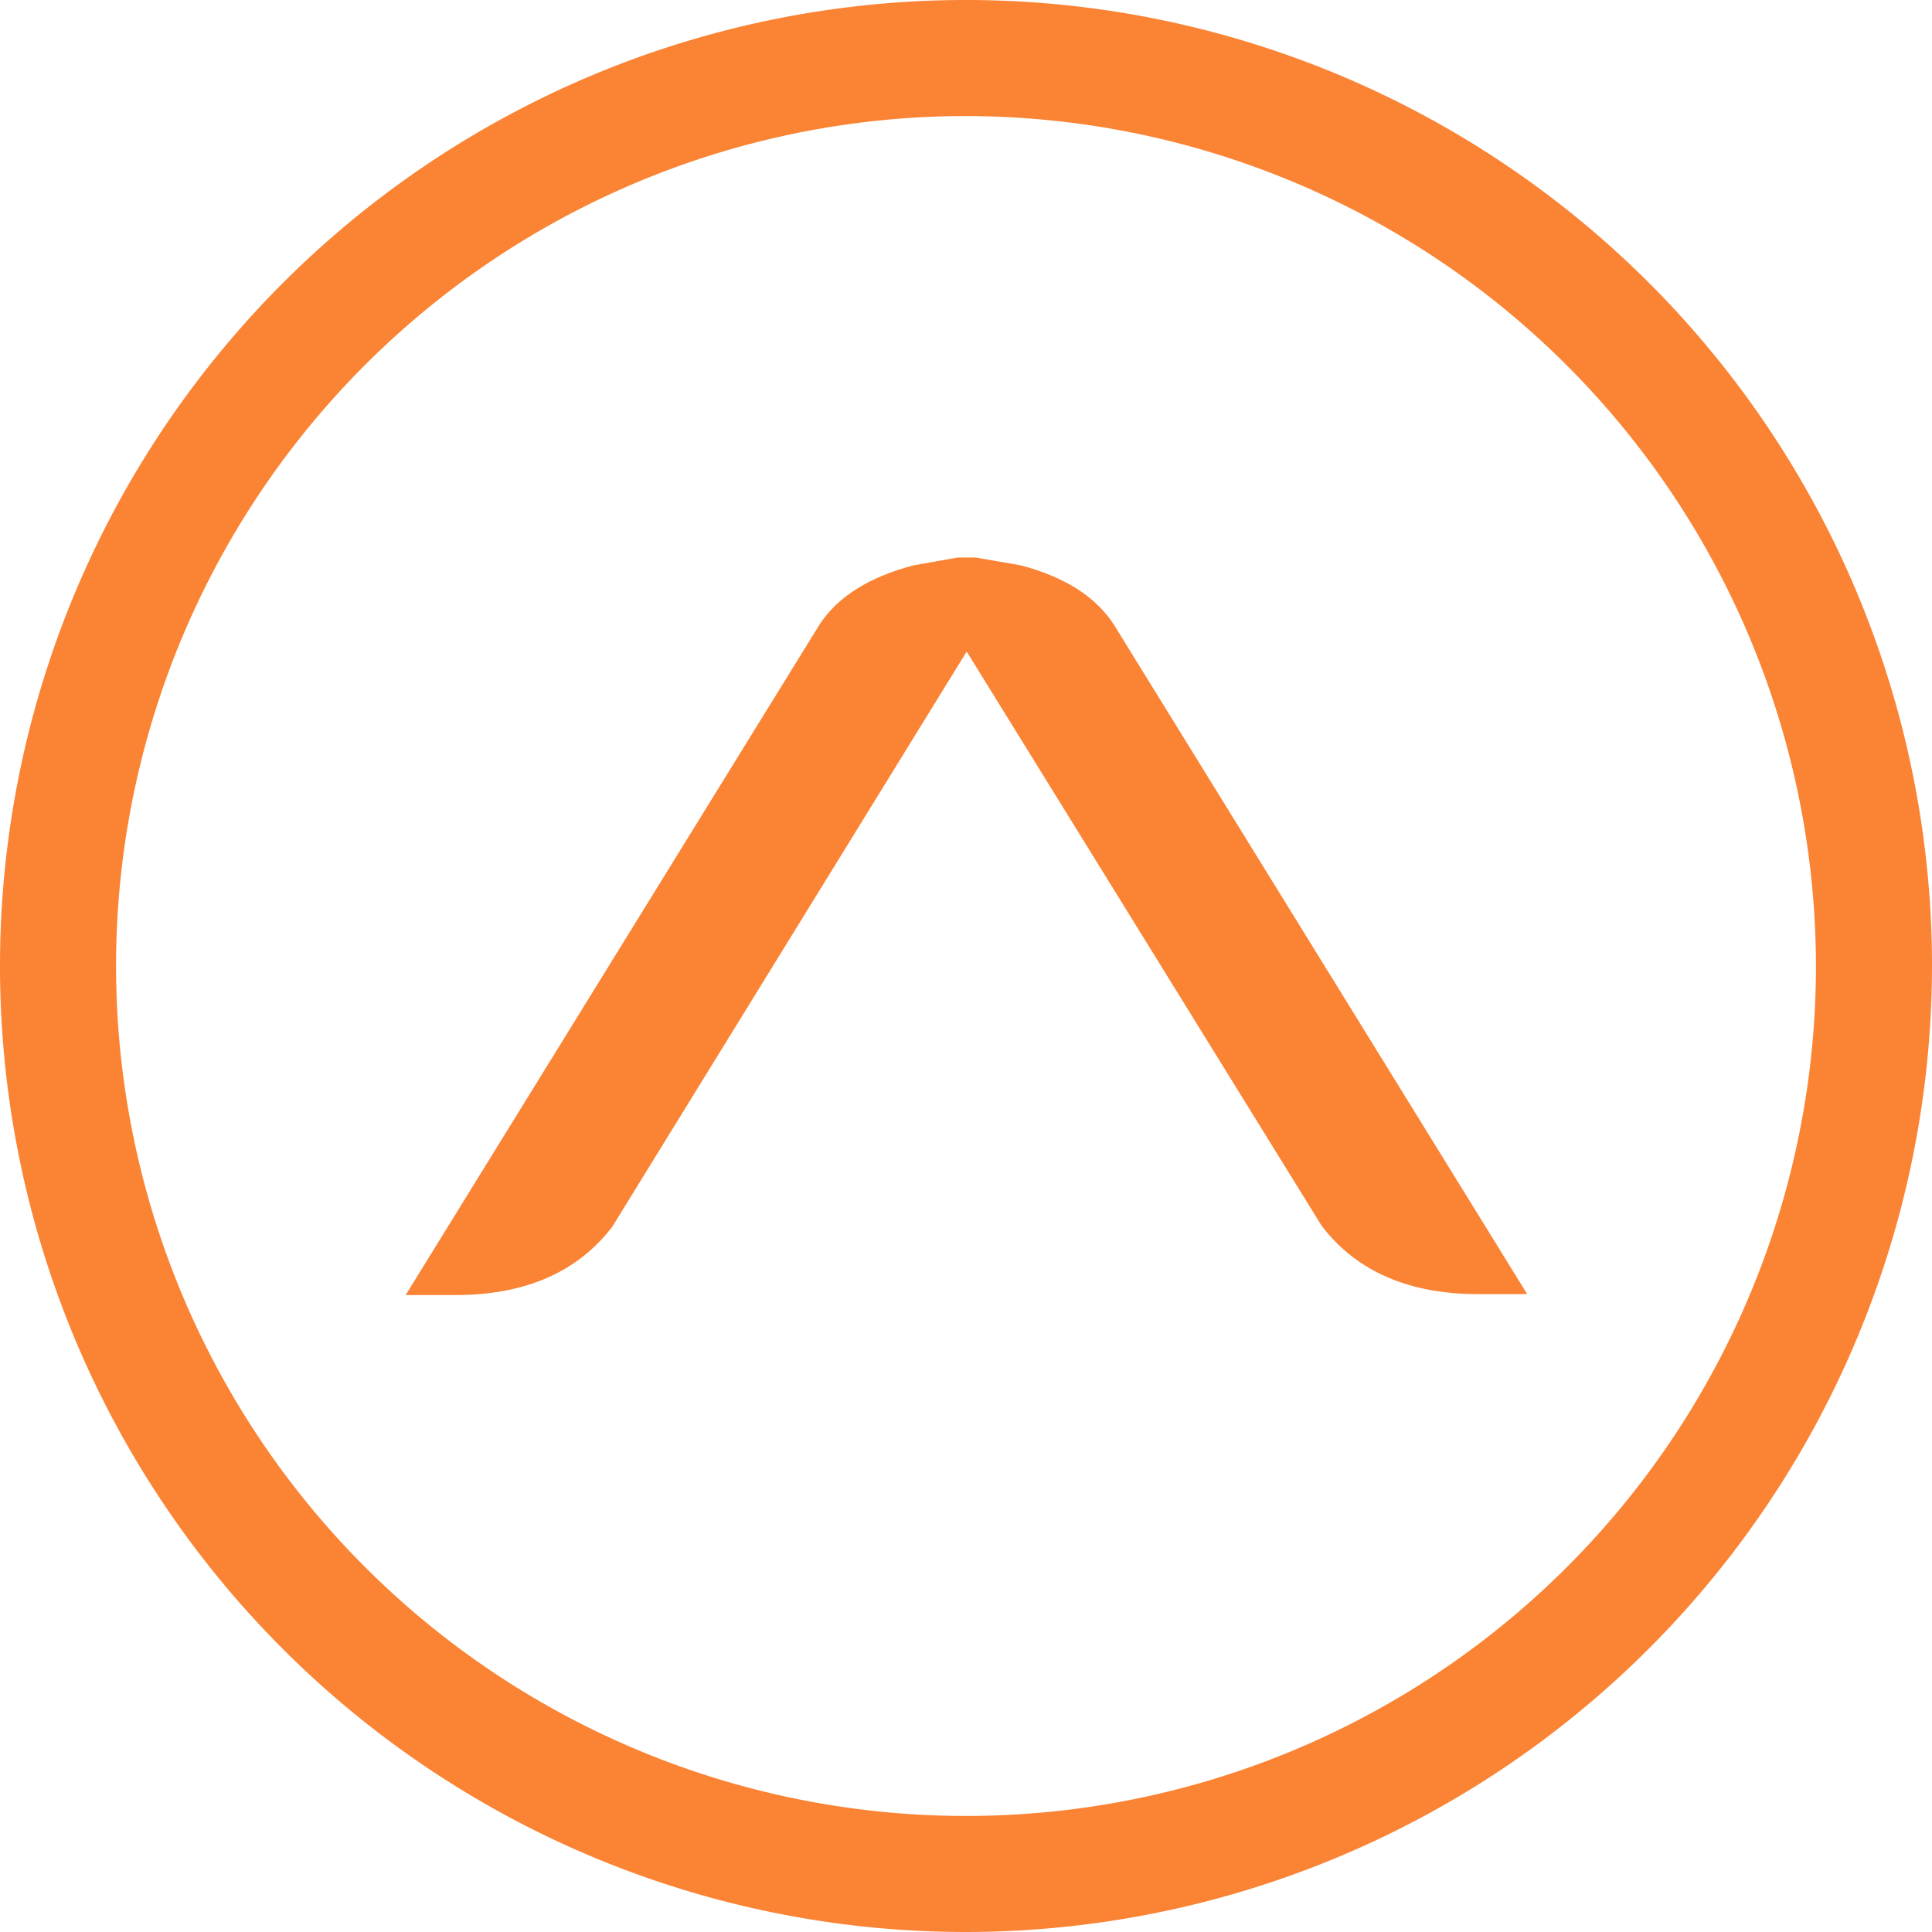
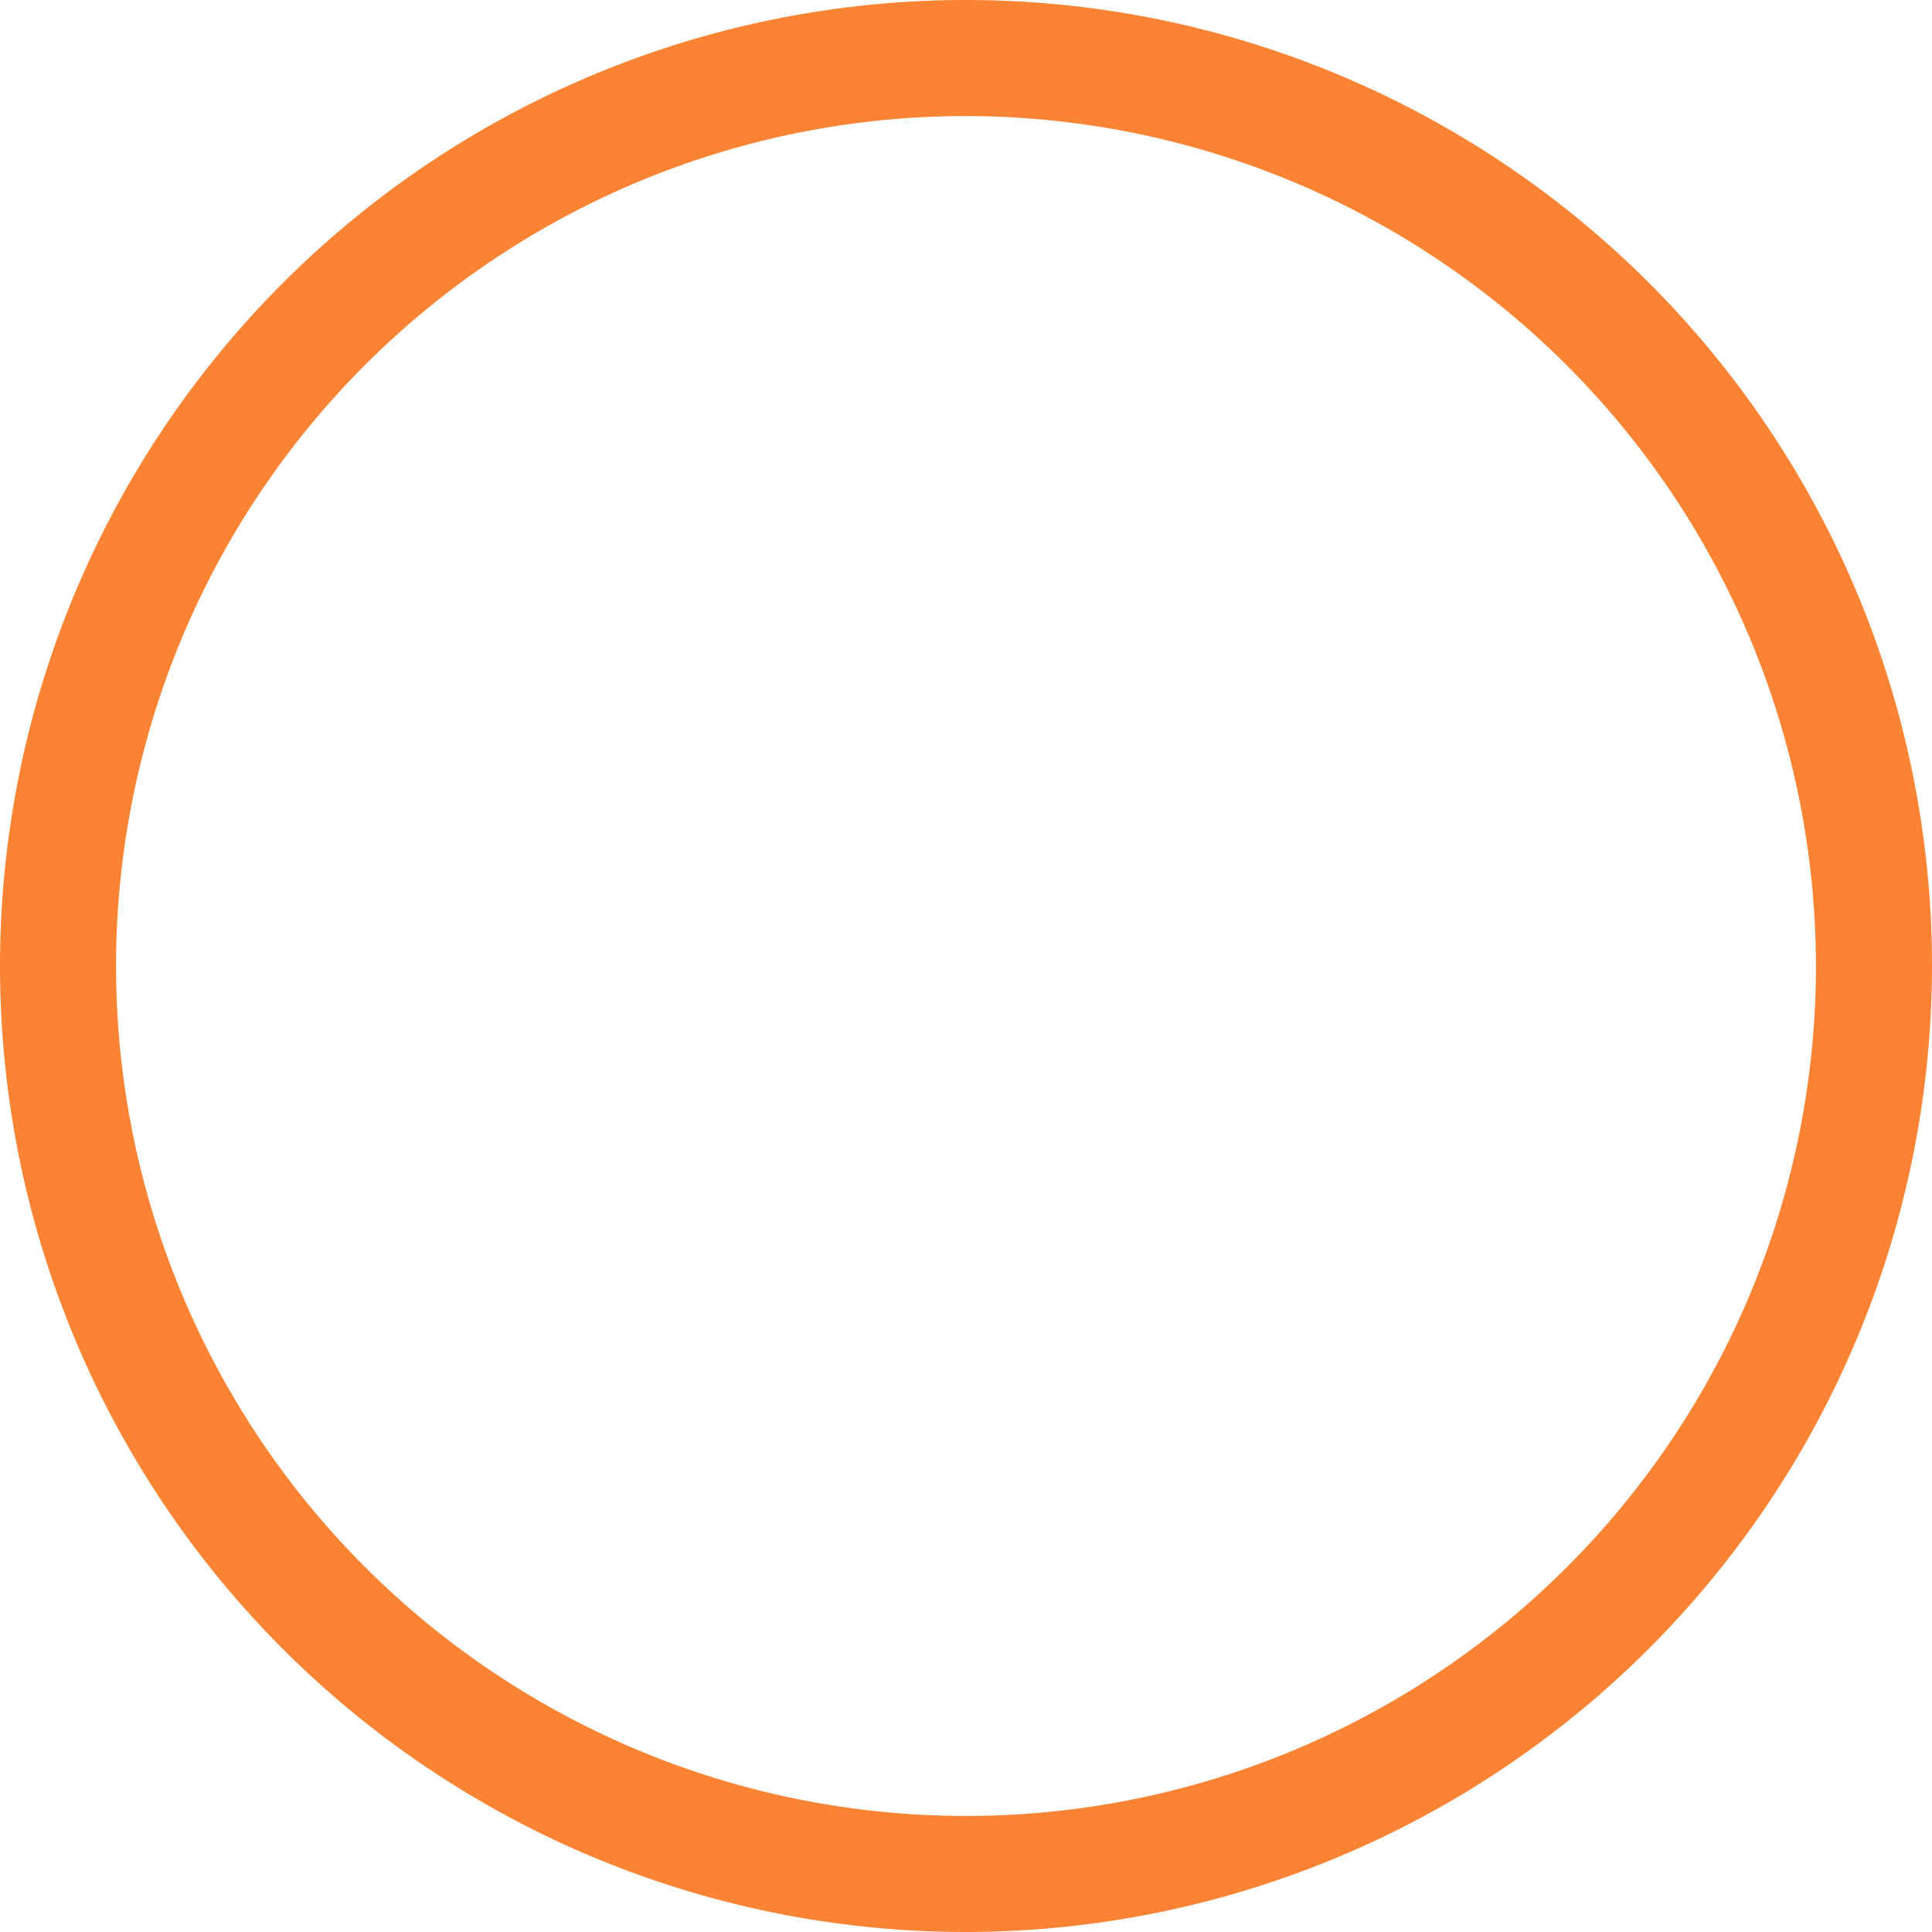
<svg xmlns="http://www.w3.org/2000/svg" viewBox="0 0 141.5 141.5">
  <defs>
    <style>.cls-1{fill:#fa8334;}</style>
  </defs>
  <title>delta-sintra-rebobinagens-back-to-top</title>
  <g id="Camada_2" data-name="Camada 2">
    <g id="Camada_1-2" data-name="Camada 1">
      <path class="cls-1" d="M70.75,141.5A70.75,70.75,0,1,1,141.5,70.75,70.83,70.83,0,0,1,70.75,141.5Zm0-133A62.25,62.25,0,1,0,133,70.75,62.32,62.32,0,0,0,70.75,8.5Z" />
-       <path class="cls-1" d="M60,45.78c1.35-2.1,3.69-3.52,6.89-4.37l3.27-.58.64,0,.64,0,3.34.58c3.19.85,5.47,2.27,6.82,4.37l30.25,49h-3.62c-5,0-8.88-1.65-11.43-5l-26-42.06L44.84,89.85q-3.83,5-11.5,5H29.71Z" />
    </g>
  </g>
</svg>